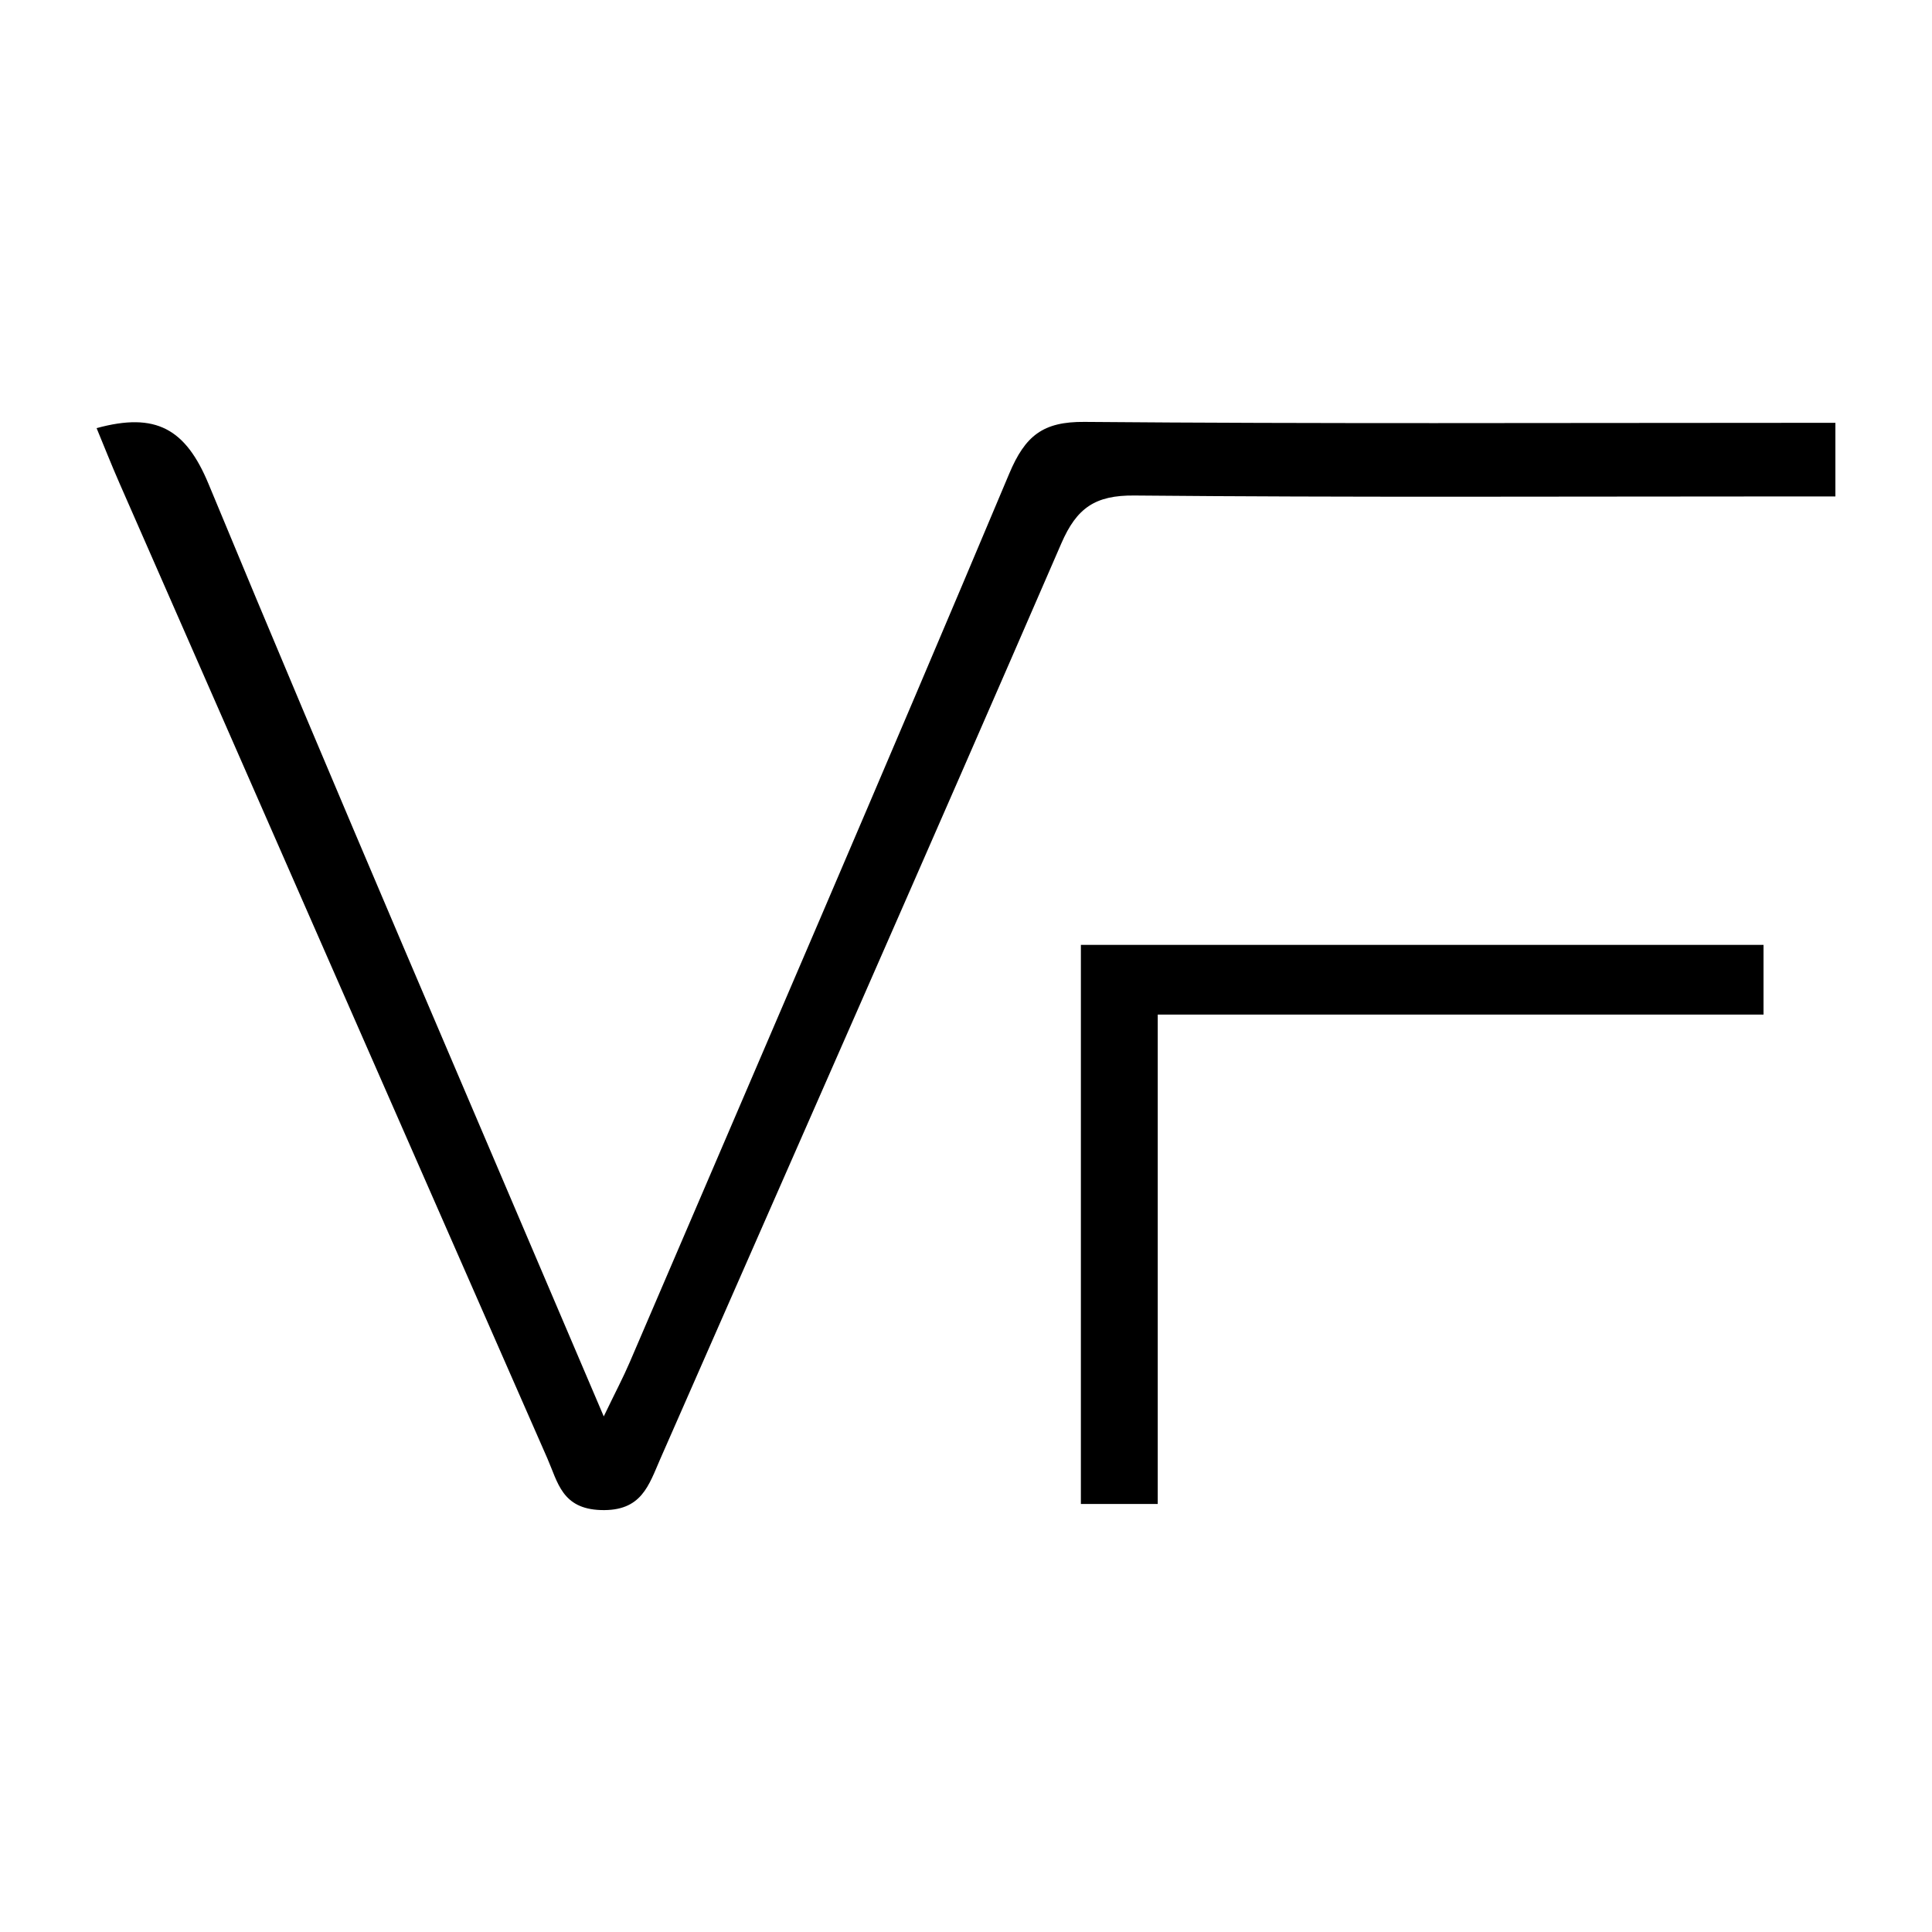
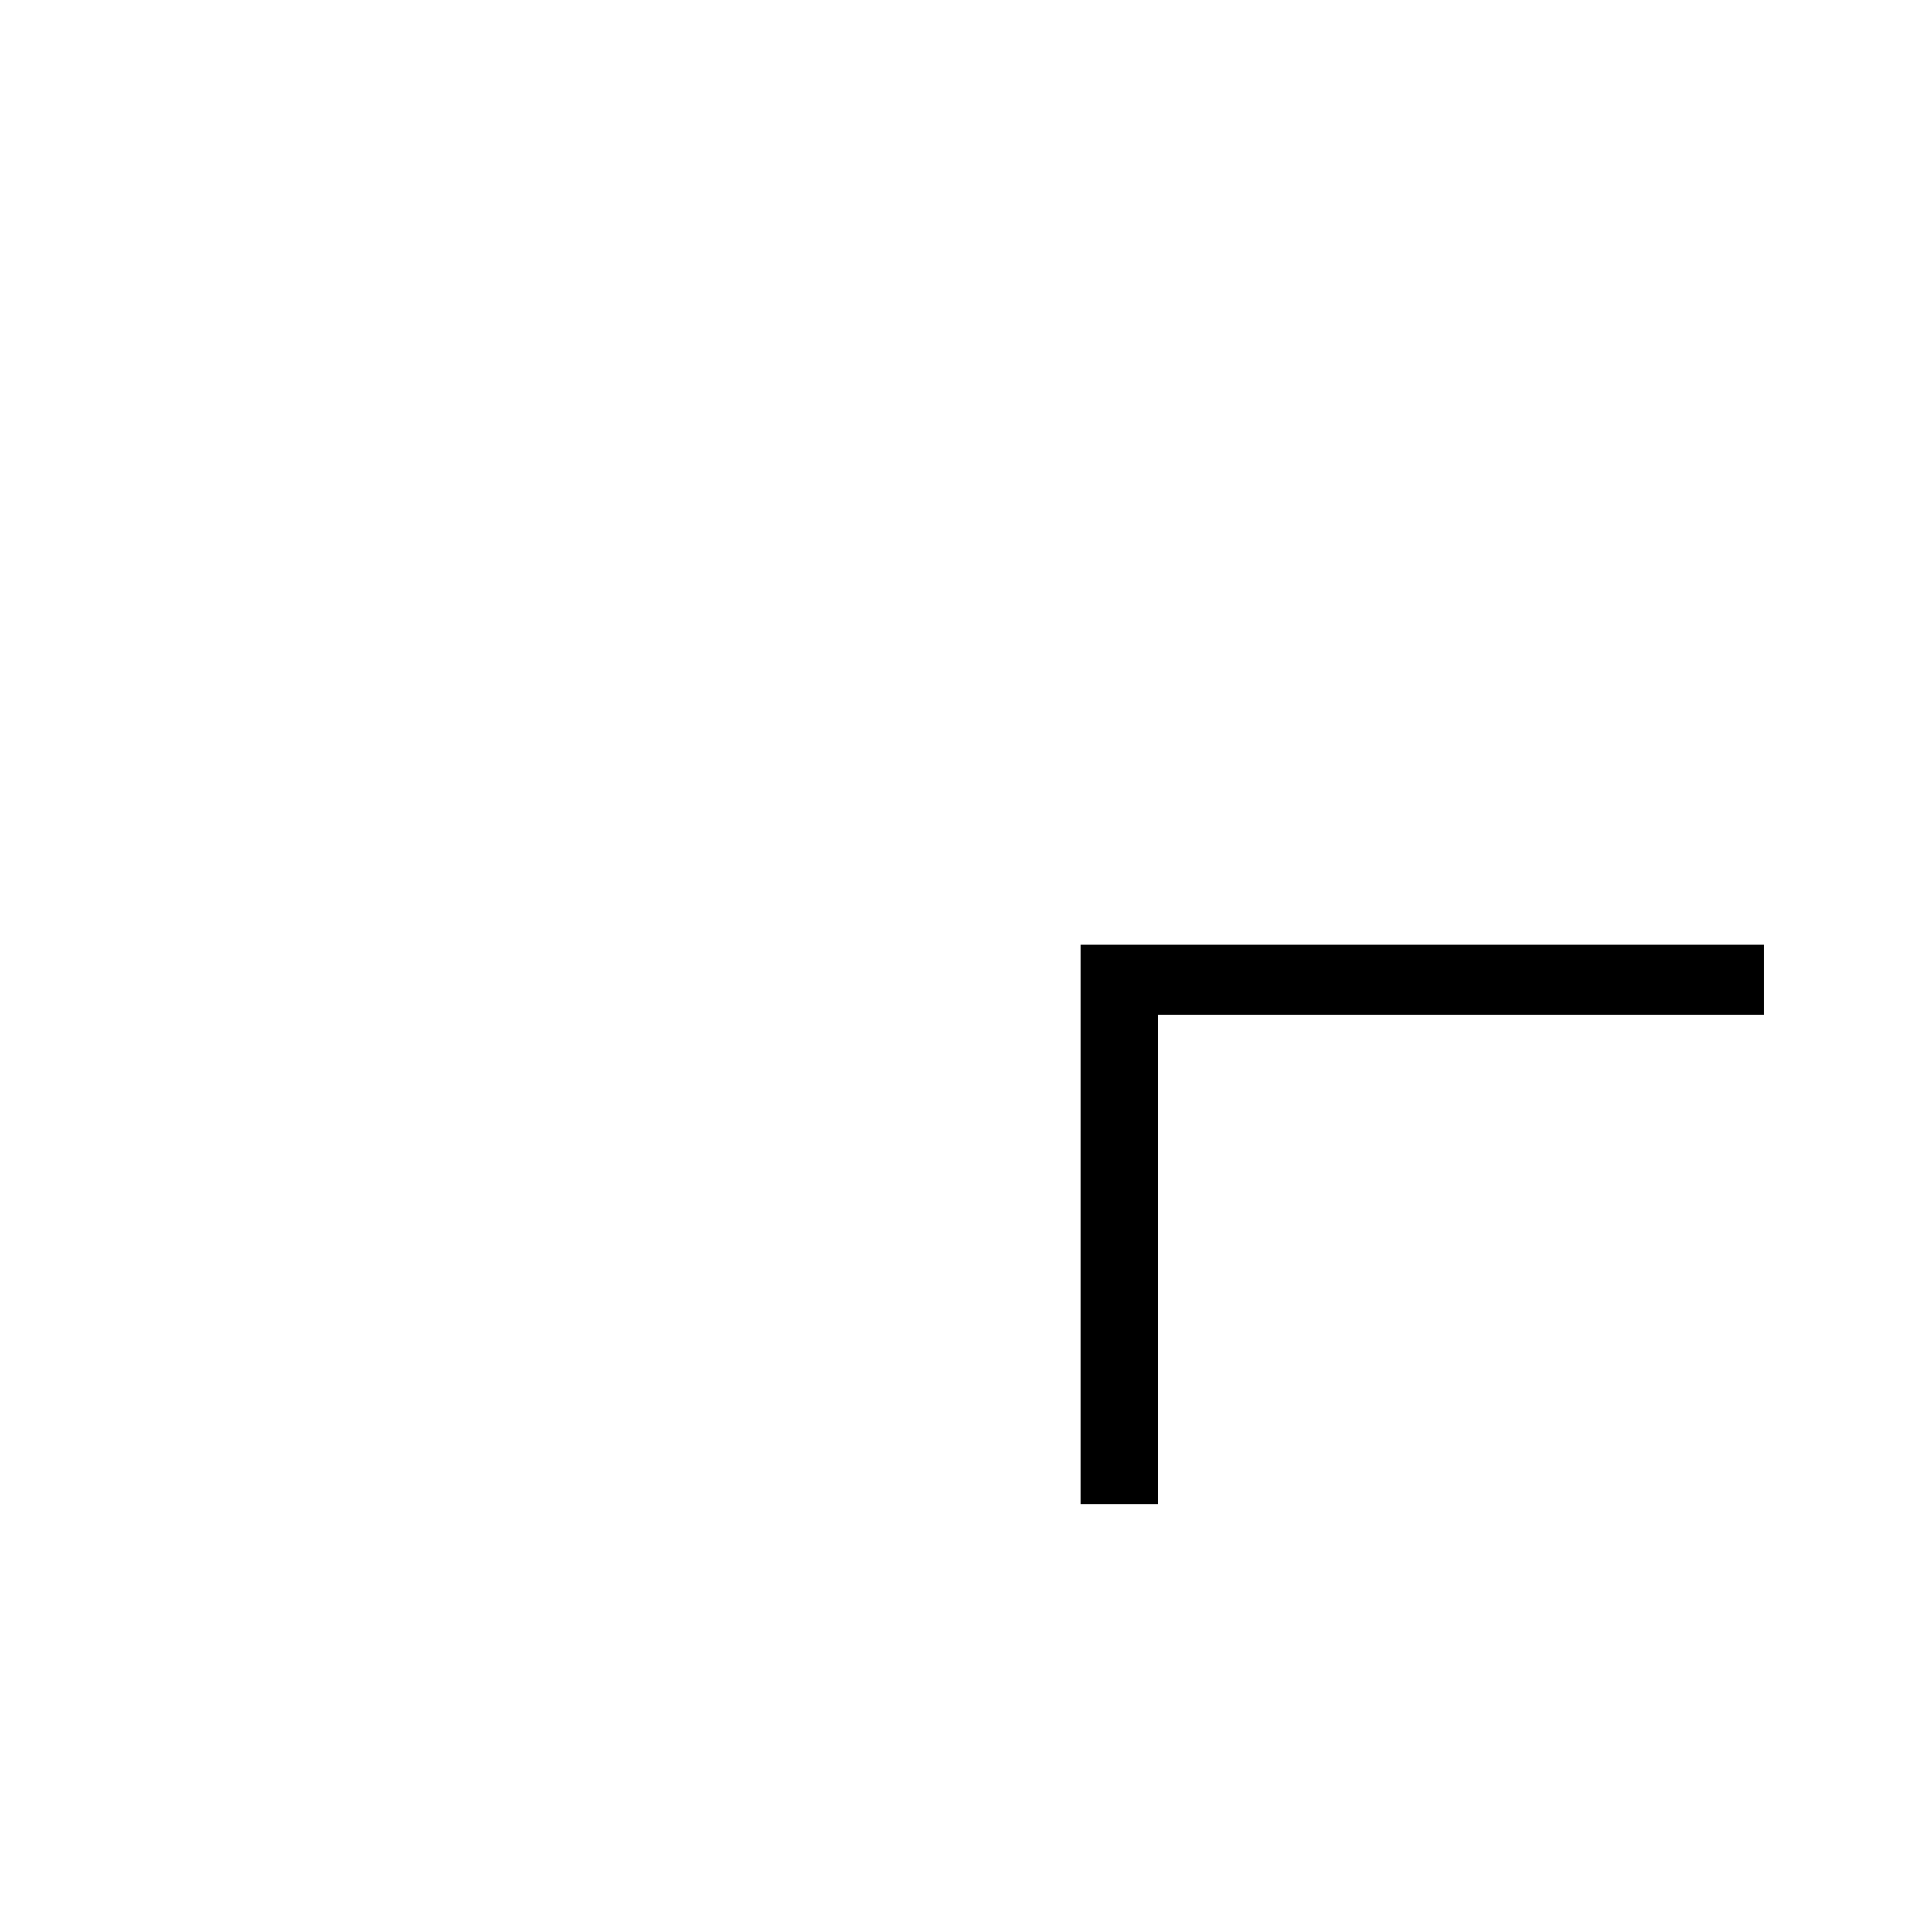
<svg xmlns="http://www.w3.org/2000/svg" version="1.1" id="Layer_1" x="0px" y="0px" width="200px" height="200px" viewBox="0 0 200 200" enable-background="new 0 0 200 200" xml:space="preserve">
  <rect x="-207.667" width="200" height="200" />
  <g>
-     <path d="M10,44.321c6.131-1.681,9.218,0.053,11.595,5.793C34.78,81.955,48.442,113.6,62.5,146.625   c1.223-2.54,2.019-4.042,2.686-5.598c13.143-30.643,26.366-61.254,39.287-91.99c1.656-3.938,3.495-5.399,7.794-5.362   c24.139,0.204,48.28,0.098,72.421,0.098c1.676,0,3.352,0,5.311,0c0,2.683,0,4.836,0,7.619c-2.34,0-4.383,0-6.425,0   c-22.05,0-44.1,0.108-66.148-0.097c-4.043-0.038-5.958,1.27-7.555,4.953c-13.715,31.636-27.649,63.177-41.506,94.751   c-1.21,2.758-1.937,5.463-6.175,5.321c-4.019-0.134-4.439-2.869-5.534-5.362C41.877,117.306,27.113,83.645,12.352,49.983   C11.538,48.126,10.794,46.238,10,44.321z" />
    <path d="M111.893,97.813c23.709,0,46.983,0,70.665,0c0,2.451,0,4.601,0,7.216c-20.843,0-41.485,0-62.709,0   c0,17.029,0,33.612,0,50.66c-2.892,0-5.204,0-7.957,0C111.893,136.579,111.893,117.525,111.893,97.813z" />
  </g>
</svg>